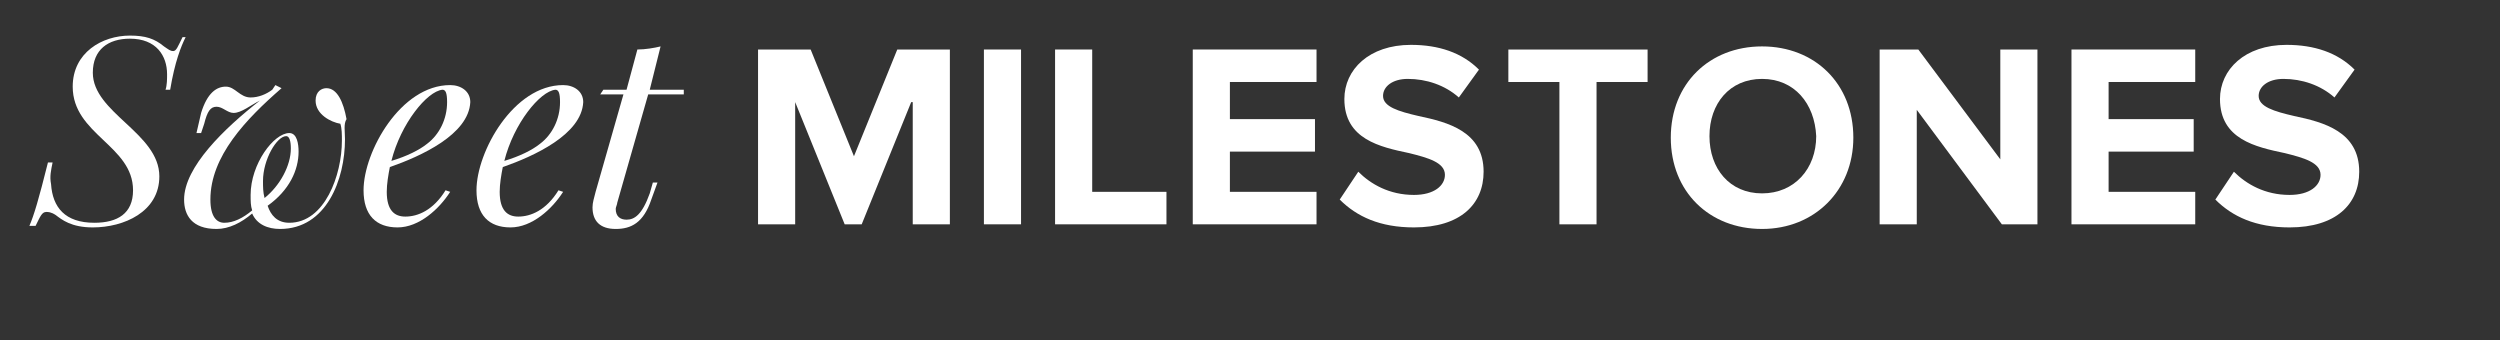
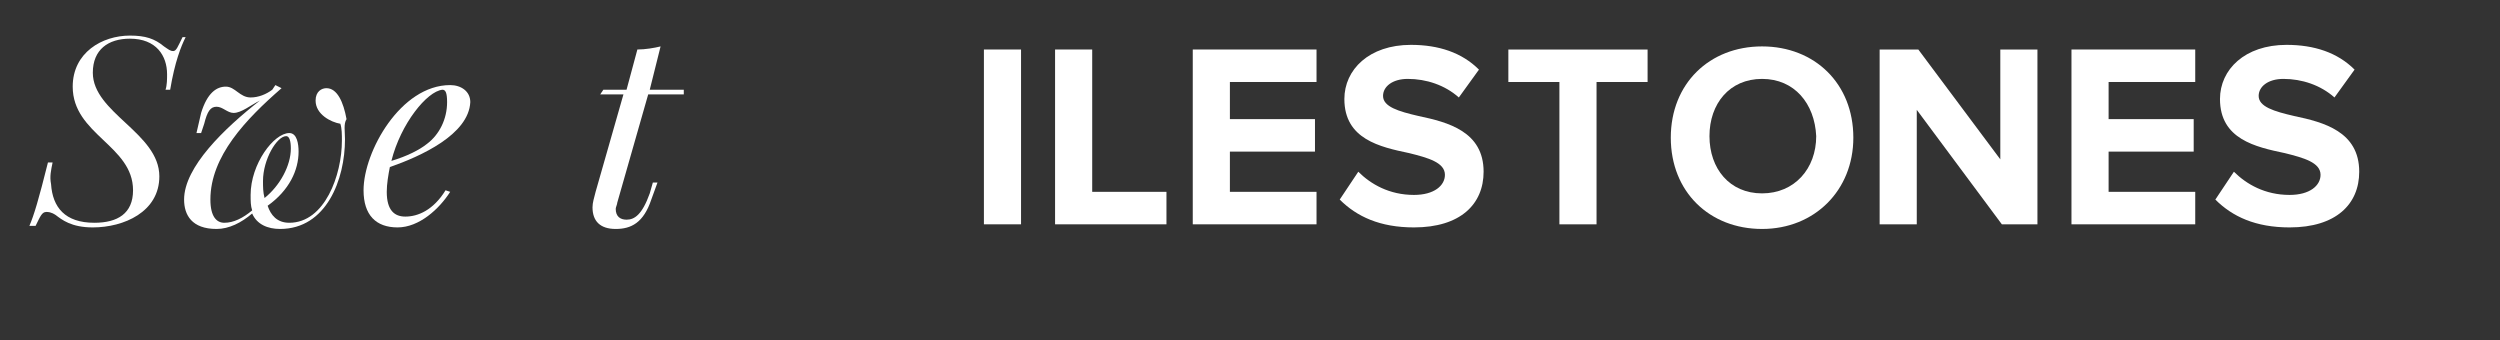
<svg xmlns="http://www.w3.org/2000/svg" version="1.1" id="Layer_1" x="0px" y="0px" viewBox="0 0 161.6 22" style="enable-background:new 0 0 161.6 22;" xml:space="preserve">
  <rect x="0" y="0" width="161.6" height="22" fill="#333333" stroke="none" />
  <style type="text/css">
	.st0{enable-background:new    ;}
	.st1{fill:#FFFFFF;}
</style>
  <g class="st0">
    <path class="st1" d="M12,2.4C11.7,3,11.3,4,11,5.8h-0.3c0.1-0.3,0.1-0.7,0.1-1c0-1.2-0.7-2.3-2.4-2.3c-1.4,0-2.4,0.7-2.4,2.2   c0,2.6,4.3,3.9,4.3,6.7c0,2.3-2.3,3.3-4.3,3.3c-1.4,0-2-0.5-2.4-0.8c-0.3-0.2-0.5-0.2-0.6-0.2c-0.3,0-0.4,0.3-0.7,0.9H1.9   c0.3-0.7,0.6-1.7,1.2-4.1h0.3c-0.1,0.5-0.2,0.9-0.1,1.4c0.1,1.5,0.9,2.5,2.8,2.5c1.5,0,2.5-0.6,2.5-2.1c0-2.9-3.9-3.6-3.9-6.7   c0-2.2,1.9-3.3,3.7-3.3c1,0,1.6,0.2,2.2,0.7c0.3,0.2,0.4,0.3,0.6,0.3c0.2,0,0.3-0.3,0.6-0.9H12z" />
    <path class="st1" d="M22.3,9c0,2.6-1.2,5.8-4.2,5.8c-0.8,0-1.5-0.3-1.8-1c-0.7,0.6-1.5,1-2.3,1c-1.6,0-2.1-0.9-2.1-1.9   c0-2.1,2.6-4.6,4.9-6.4c-0.6,0.3-1.2,0.8-1.7,0.8c-0.4,0-0.7-0.4-1.1-0.4c-0.4,0-0.6,0.3-0.8,1.1l-0.2,0.6h-0.3L13,7.3   c0.4-1.3,1-1.7,1.6-1.7c0.6,0,0.9,0.7,1.6,0.7c0.5,0,1-0.2,1.4-0.5l0.2-0.3l0.4,0.2c-2.3,2-4.6,4.4-4.6,7.2c0,1.1,0.4,1.5,0.9,1.5   c0.6,0,1.2-0.3,1.8-0.8c-0.1-0.3-0.1-0.6-0.1-1c0-2,1.5-4,2.5-4c0.5,0,0.6,0.7,0.6,1.2c0,1.2-0.6,2.5-2,3.5   c0.2,0.6,0.6,1.1,1.4,1.1c2.3,0,3.4-3.1,3.4-5.3c0-0.4,0-0.8-0.1-1.1c-0.6-0.1-1.6-0.6-1.6-1.5c0-0.6,0.4-0.8,0.7-0.8   c0.7,0,1.1,0.9,1.3,2C22.2,8,22.3,8.5,22.3,9z M17,11.7c0,0.4,0,0.7,0.1,1.1c1-0.8,1.7-2.1,1.7-3.2c0-0.5-0.1-0.8-0.3-0.8   C17.9,8.8,17,10.3,17,11.7z" />
    <path class="st1" d="M25.2,10.8c-0.1,0.5-0.2,1.1-0.2,1.6c0,1.2,0.5,1.6,1.2,1.6c0.8,0,1.8-0.4,2.6-1.7l0.3,0.1   c-0.7,1.1-2,2.3-3.4,2.3c-1.4,0-2.2-0.8-2.2-2.4c0-2.5,2.4-6.8,5.6-6.8c0.7,0,1.3,0.4,1.3,1.1C30.3,8.7,27.2,10.1,25.2,10.8z    M25.3,10.4c1-0.3,1.8-0.7,2.3-1.1c0.8-0.6,1.3-1.6,1.3-2.7c0-0.6-0.1-0.8-0.3-0.8C27.6,5.9,25.9,8,25.3,10.4z" />
-     <path class="st1" d="M32.5,10.8c-0.1,0.5-0.2,1.1-0.2,1.6c0,1.2,0.5,1.6,1.2,1.6c0.8,0,1.8-0.4,2.6-1.7l0.3,0.1   c-0.7,1.1-2,2.3-3.4,2.3c-1.4,0-2.2-0.8-2.2-2.4c0-2.5,2.4-6.8,5.6-6.8c0.7,0,1.3,0.4,1.3,1.1C37.6,8.7,34.5,10.1,32.5,10.8z    M32.6,10.4c1-0.3,1.8-0.7,2.3-1.1c0.8-0.6,1.3-1.6,1.3-2.7c0-0.6-0.1-0.8-0.3-0.8C34.9,5.9,33.2,8,32.6,10.4z" />
    <path class="st1" d="M39.9,13.1c0,0.1-0.1,0.3-0.1,0.4c0,0.5,0.3,0.7,0.7,0.7c0.5,0,1-0.3,1.5-1.7l0.2-0.7h0.3l-0.4,1.1   c-0.5,1.5-1.3,1.9-2.3,1.9c-1,0-1.5-0.5-1.5-1.4c0-0.3,0.1-0.6,0.2-1l1.8-6.3h-1.5L39,5.8h1.5l0.7-2.6c0.5,0,1.1-0.1,1.5-0.2   L42,5.8h2.2l0,0.3h-2.3L39.9,13.1z" />
  </g>
  <g class="st0">
-     <path class="st1" d="M58.9,6.6l-3.2,7.9h-1.1l-3.2-7.9v7.9H49V3.2h3.4l2.8,6.9l2.8-6.9h3.4v11.3h-2.4V6.6z" />
    <path class="st1" d="M63.5,3.2H66v11.3h-2.4V3.2z" />
    <path class="st1" d="M68.2,3.2h2.4v9.2h4.8v2.1h-7.2V3.2z" />
    <path class="st1" d="M77.1,3.2h8v2.1h-5.6v2.4H85v2.1h-5.5v2.6h5.6v2.1h-8V3.2z" />
  </g>
  <g class="st0">
    <path class="st1" d="M87.8,11.1c0.8,0.8,2,1.5,3.6,1.5c1.3,0,2-0.6,2-1.3c0-0.8-1.1-1.1-2.3-1.4c-1.9-0.4-4.2-0.9-4.2-3.5   c0-1.9,1.6-3.5,4.3-3.5c1.8,0,3.3,0.5,4.4,1.6l-1.3,1.8c-0.9-0.8-2.1-1.2-3.3-1.2c-1,0-1.6,0.5-1.6,1.1c0,0.7,1,1,2.3,1.3   c1.9,0.4,4.2,1,4.2,3.6c0,2.1-1.5,3.6-4.5,3.6c-2.2,0-3.7-0.7-4.8-1.8L87.8,11.1z" />
  </g>
  <g class="st0">
    <path class="st1" d="M100.8,5.3h-3.3V3.2h9v2.1h-3.3v9.2h-2.4V5.3z" />
  </g>
  <g class="st0">
    <path class="st1" d="M113.9,3c3.4,0,5.9,2.4,5.9,5.9c0,3.4-2.5,5.9-5.9,5.9c-3.4,0-5.9-2.4-5.9-5.9C108,5.4,110.5,3,113.9,3z    M113.9,5.1c-2.1,0-3.4,1.6-3.4,3.7c0,2.1,1.3,3.7,3.4,3.7s3.5-1.6,3.5-3.7C117.3,6.7,116,5.1,113.9,5.1z" />
    <path class="st1" d="M123.9,7.1v7.4h-2.4V3.2h2.5l5.3,7.1V3.2h2.4v11.3h-2.3L123.9,7.1z" />
    <path class="st1" d="M133.9,3.2h8v2.1h-5.6v2.4h5.5v2.1h-5.5v2.6h5.6v2.1h-8V3.2z" />
    <path class="st1" d="M144.4,11.1c0.8,0.8,2,1.5,3.6,1.5c1.3,0,2-0.6,2-1.3c0-0.8-1.1-1.1-2.3-1.4c-1.9-0.4-4.2-0.9-4.2-3.5   c0-1.9,1.6-3.5,4.3-3.5c1.8,0,3.3,0.5,4.4,1.6l-1.3,1.8c-0.9-0.8-2.1-1.2-3.3-1.2c-1,0-1.6,0.5-1.6,1.1c0,0.7,1,1,2.3,1.3   c1.9,0.4,4.2,1,4.2,3.6c0,2.1-1.5,3.6-4.5,3.6c-2.2,0-3.7-0.7-4.8-1.8L144.4,11.1z" />
  </g>
</svg>